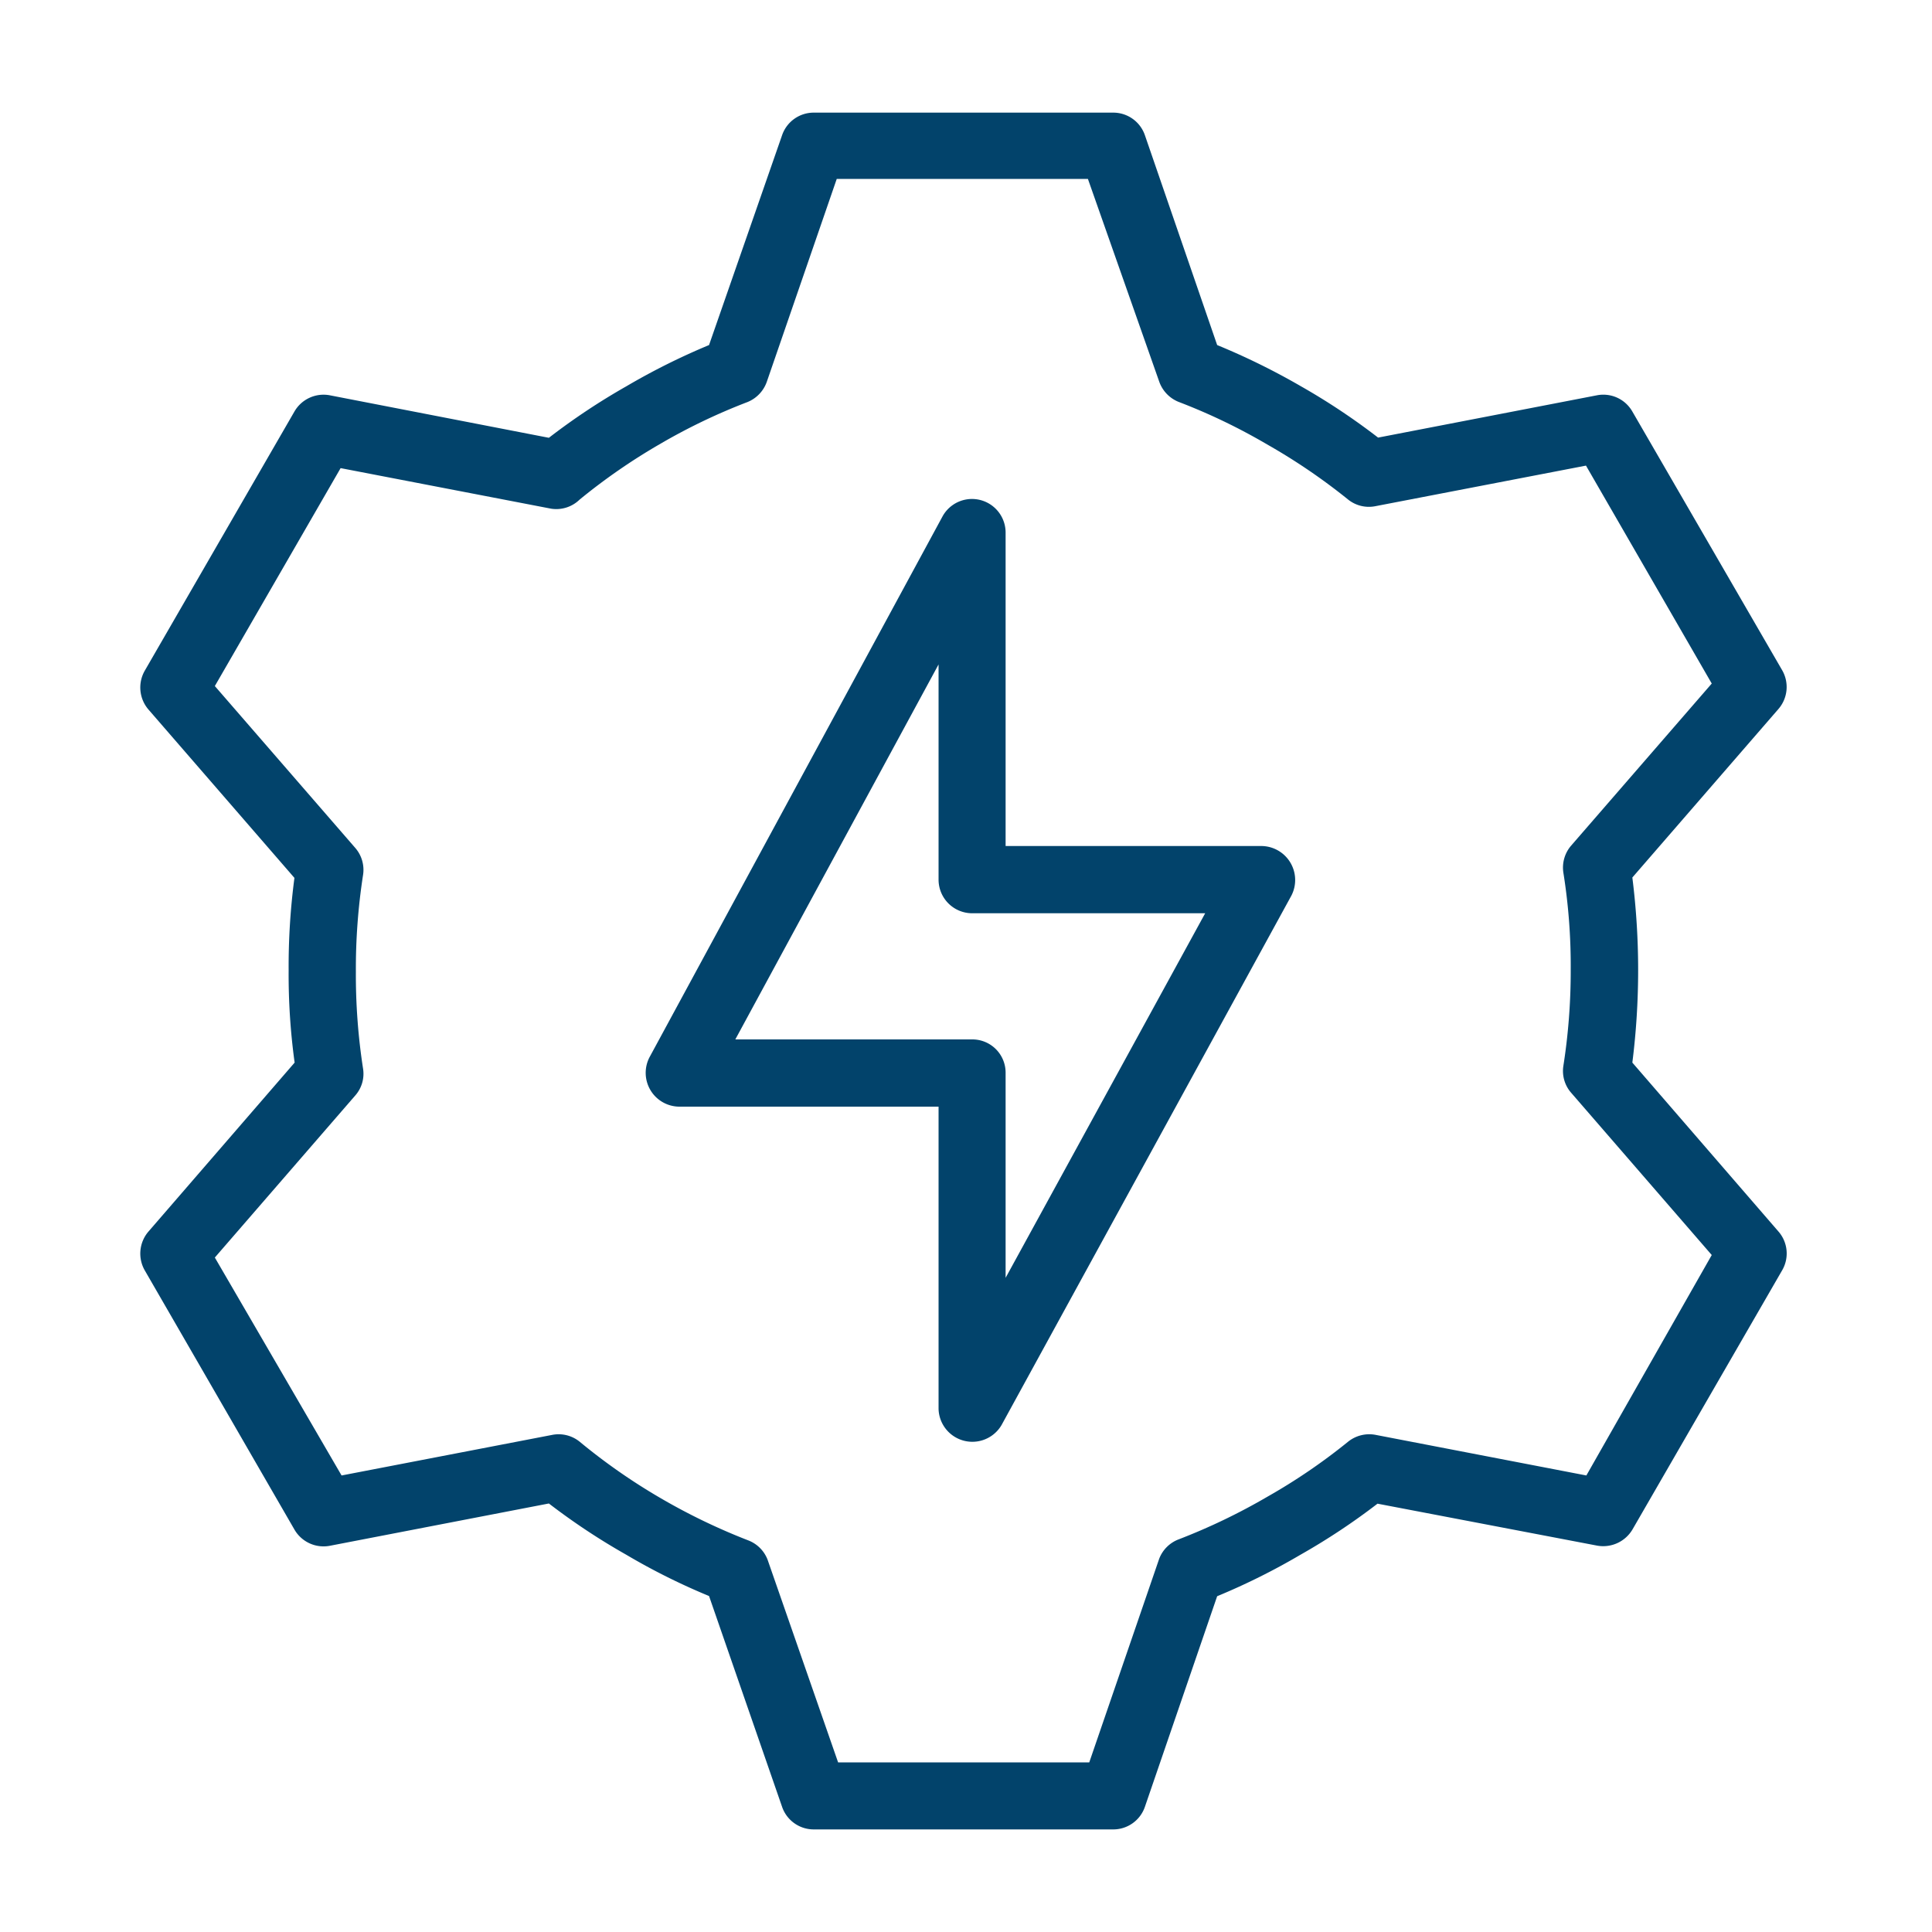
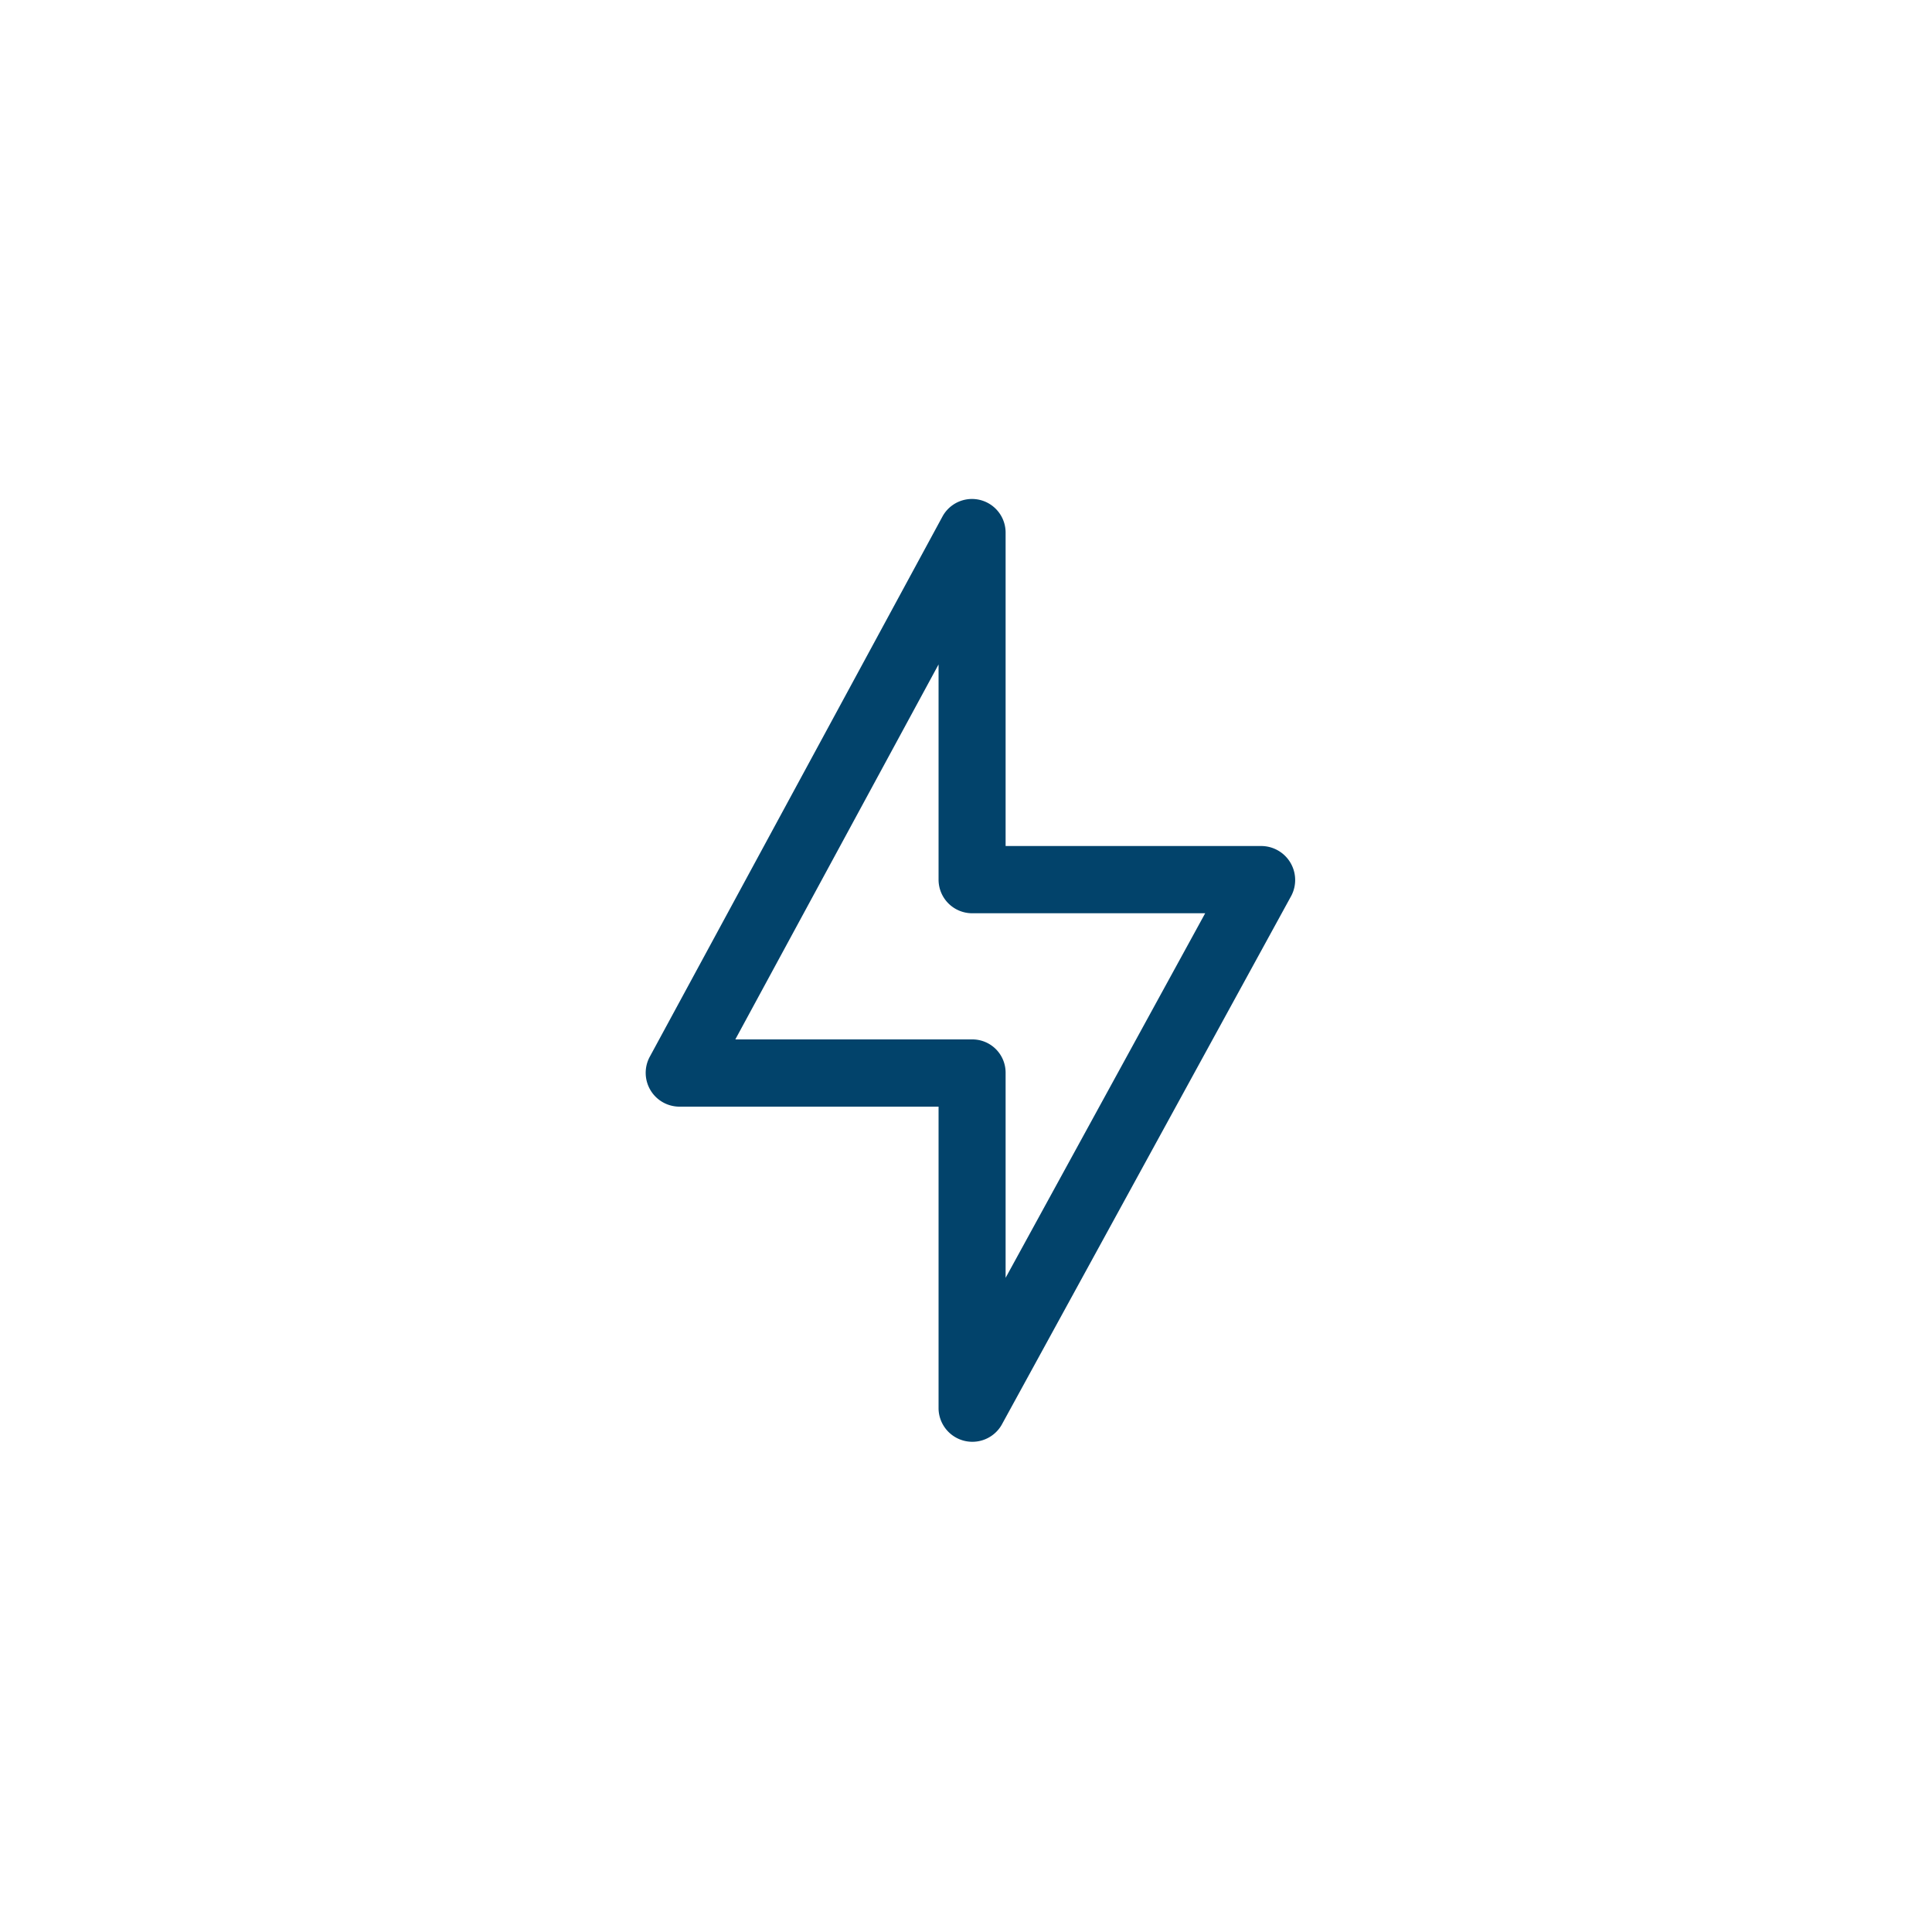
<svg xmlns="http://www.w3.org/2000/svg" id="Capa_1" data-name="Capa 1" viewBox="0 0 100 100">
  <defs>
    <style>.cls-1{fill:#02436b}</style>
  </defs>
-   <path class="cls-1" d="M84.49 55a38.39 38.39 0 000-9.58l7.56-8.72a1.74 1.74 0 00.2-2l-7.76-13.4a1.73 1.73 0 00-1.83-.84l-11.33 2.19a34.28 34.28 0 00-4-2.66A35.8 35.8 0 0063 17.86L59.26 7a1.73 1.73 0 00-1.64-1.17h-15.5A1.73 1.73 0 0040.48 7L36.7 17.86A34.94 34.94 0 0032.41 20a34.28 34.28 0 00-4 2.66l-11.34-2.2a1.74 1.74 0 00-1.83.84L7.49 34.72a1.75 1.75 0 00.19 2l7.56 8.72a34.91 34.91 0 00-.3 4.79 33.41 33.41 0 00.31 4.77l-7.57 8.75a1.75 1.75 0 00-.19 2l7.75 13.42a1.74 1.74 0 001.83.84l11.34-2.19a34.2 34.2 0 004 2.65 33.63 33.63 0 004.29 2.14l3.78 10.91a1.73 1.73 0 001.64 1.17h15.5a1.73 1.73 0 001.64-1.17L63 82.62a34.43 34.43 0 004.3-2.14 34.2 34.2 0 004-2.65L82.66 80a1.76 1.76 0 001.84-.84l7.75-13.42a1.73 1.73 0 00-.2-2zm-2.38 21.37l-10.9-2.1a1.75 1.75 0 00-1.43.35 30.5 30.5 0 01-4.18 2.85 31.78 31.78 0 01-4.6 2.21 1.74 1.74 0 00-1 1l-3.62 10.54h-13l-3.65-10.49a1.74 1.74 0 00-1-1 31.9 31.9 0 01-4.56-2.2A31.13 31.13 0 0130 74.62a1.73 1.73 0 00-1.42-.35l-10.9 2.1-6.56-11.28 7.27-8.39a1.7 1.7 0 00.4-1.4 31.7 31.7 0 01-.37-5 31.7 31.7 0 01.37-5 1.73 1.73 0 00-.4-1.41l-7.27-8.38 6.51-11.28 10.9 2.1a1.73 1.73 0 001.47-.47A31.13 31.13 0 0134.13 23a30.81 30.81 0 014.56-2.19 1.76 1.76 0 001-1.05l3.62-10.5h13L60 19.75a1.76 1.76 0 001 1.05 30.7 30.7 0 014.58 2.2 31.23 31.23 0 014.19 2.85 1.72 1.72 0 001.42.35l10.9-2.1 6.51 11.28-7.27 8.38a1.74 1.74 0 00-.41 1.41 30.59 30.59 0 01.38 5 31.71 31.71 0 01-.38 5 1.71 1.71 0 00.41 1.4l7.27 8.39z" />
  <path class="cls-1" d="M65.3 43.79H52.05V27.55a1.74 1.74 0 00-3.26-.83l-15.17 28a1.75 1.75 0 001.52 2.56h13.44v15.65a1.75 1.75 0 003.26.83l15-27.4a1.76 1.76 0 00-1.53-2.57zM52.05 66.14V55.53a1.72 1.72 0 00-1.73-1.73H38.06l10.52-19.41v11.14a1.74 1.74 0 001.74 1.74h12.06z" />
</svg>